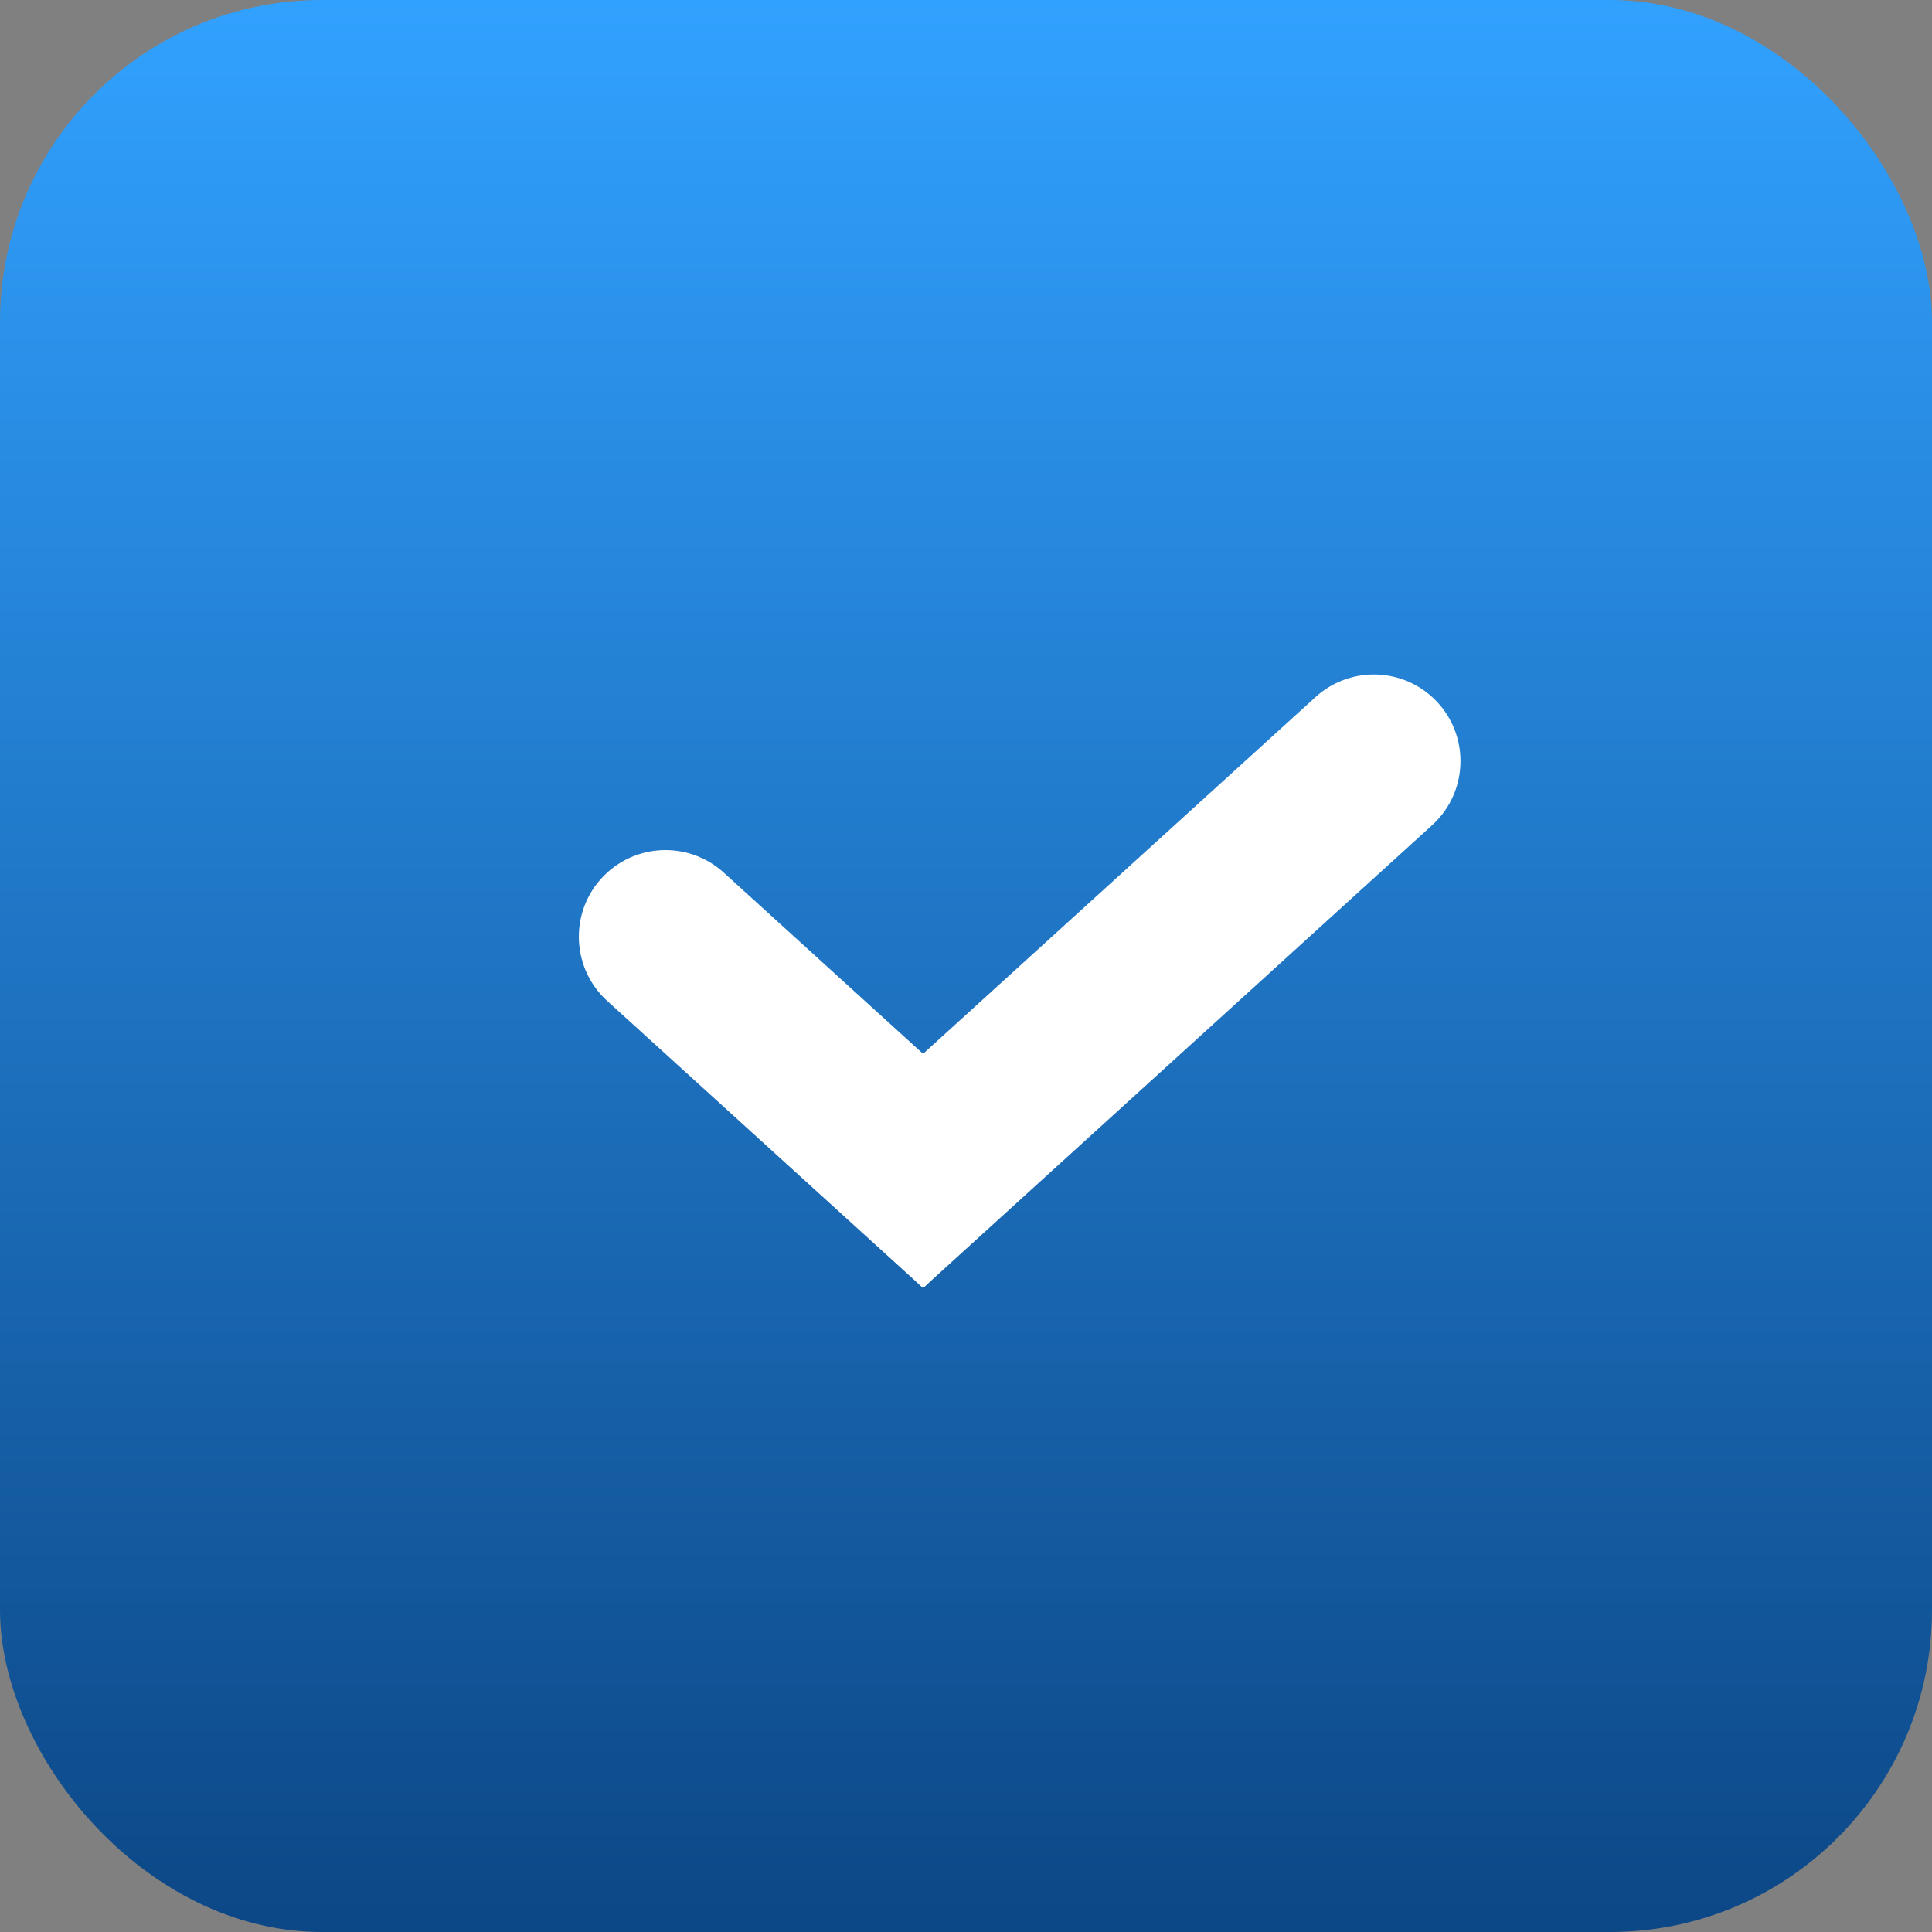
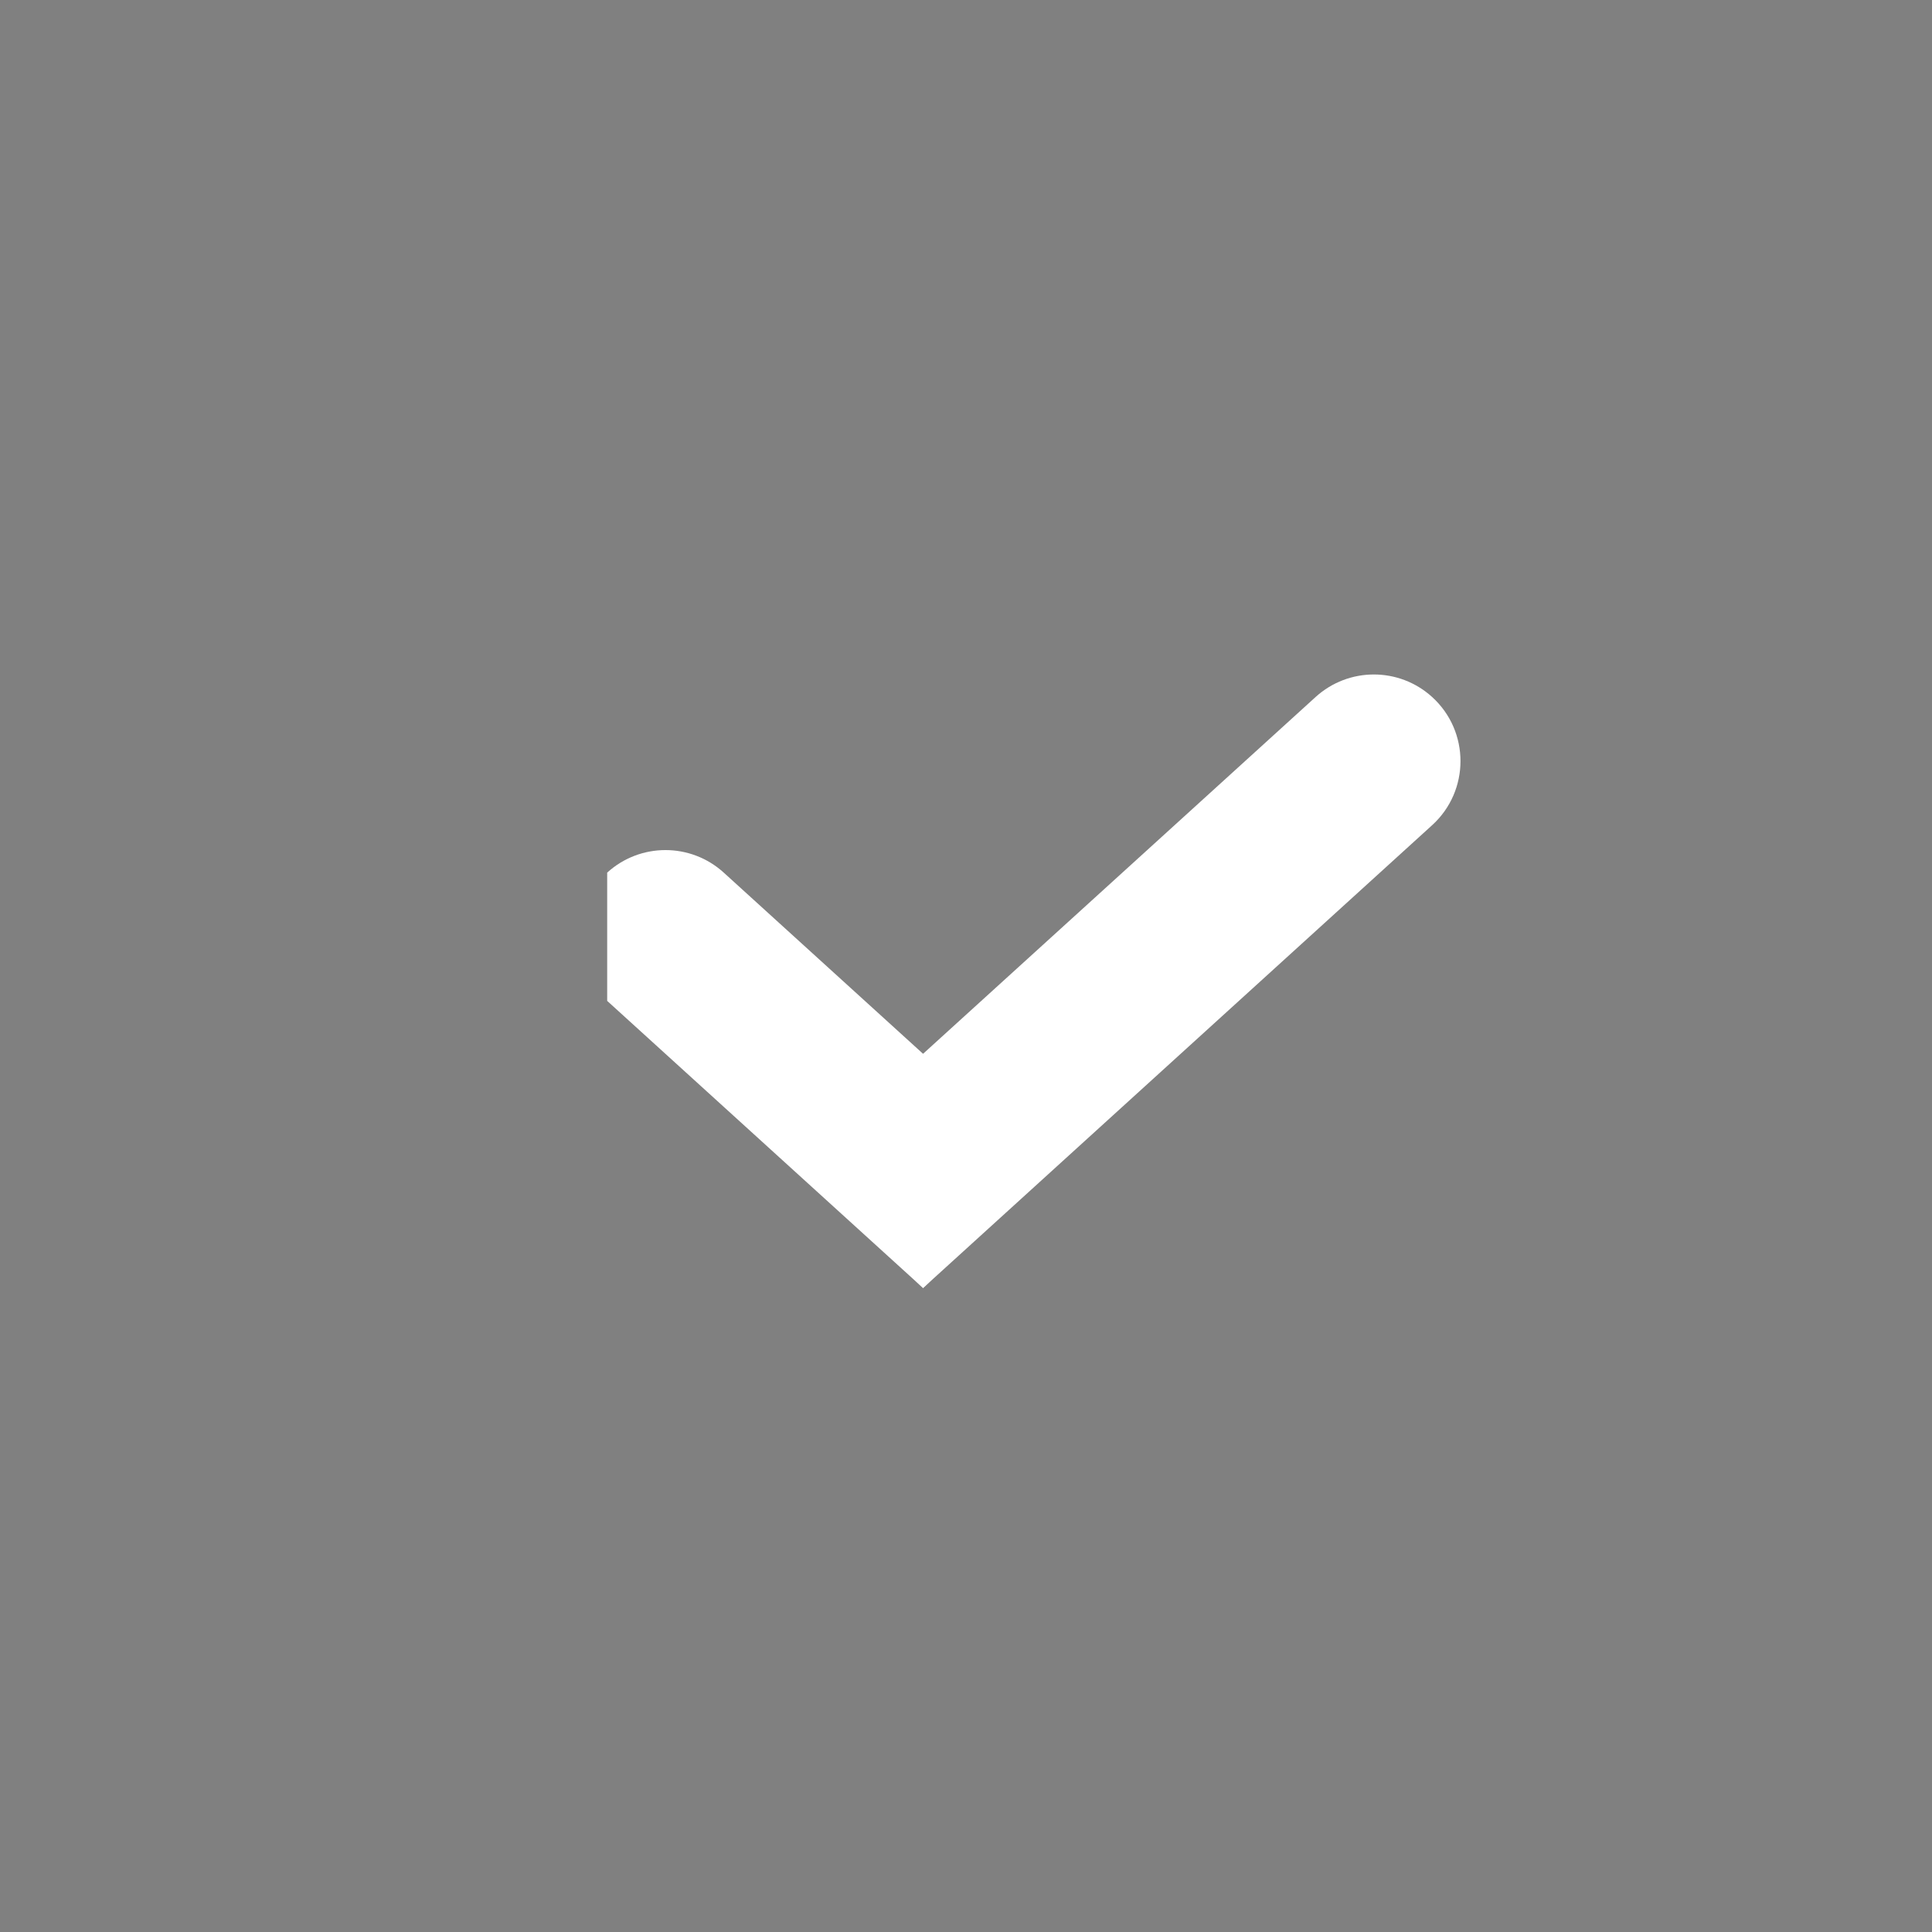
<svg xmlns="http://www.w3.org/2000/svg" width="18" height="18" viewBox="0 0 18 18" fill="none">
  <rect x="0" y="0" width="18" height="18" fill="#808080" stroke="none" />
-   <rect width="18" height="18" rx="3" fill="url(#paint0_linear_5197_1505)" />
-   <path d="M5.657 8.13C5.965 7.85 6.435 7.85 6.743 8.13L8.6 9.818C9.243 10.403 9.243 11.415 8.6 12L5.657 9.325C5.305 9.004 5.305 8.45 5.657 8.13Z" fill="white" />
+   <path d="M5.657 8.13C5.965 7.85 6.435 7.85 6.743 8.13L8.6 9.818C9.243 10.403 9.243 11.415 8.6 12L5.657 9.325Z" fill="white" />
  <path d="M13.343 6.494C13.695 6.814 13.695 7.368 13.343 7.688L8.6 12C7.957 11.415 7.957 10.403 8.6 9.818L12.257 6.494C12.565 6.214 13.035 6.214 13.343 6.494Z" fill="white" />
  <defs>
    <linearGradient id="paint0_linear_5197_1505" x1="9" y1="0" x2="9" y2="18" gradientUnits="userSpaceOnUse">
      <stop stop-color="#31A1FF" />
      <stop offset="1" stop-color="#0C4786" />
    </linearGradient>
  </defs>
</svg>